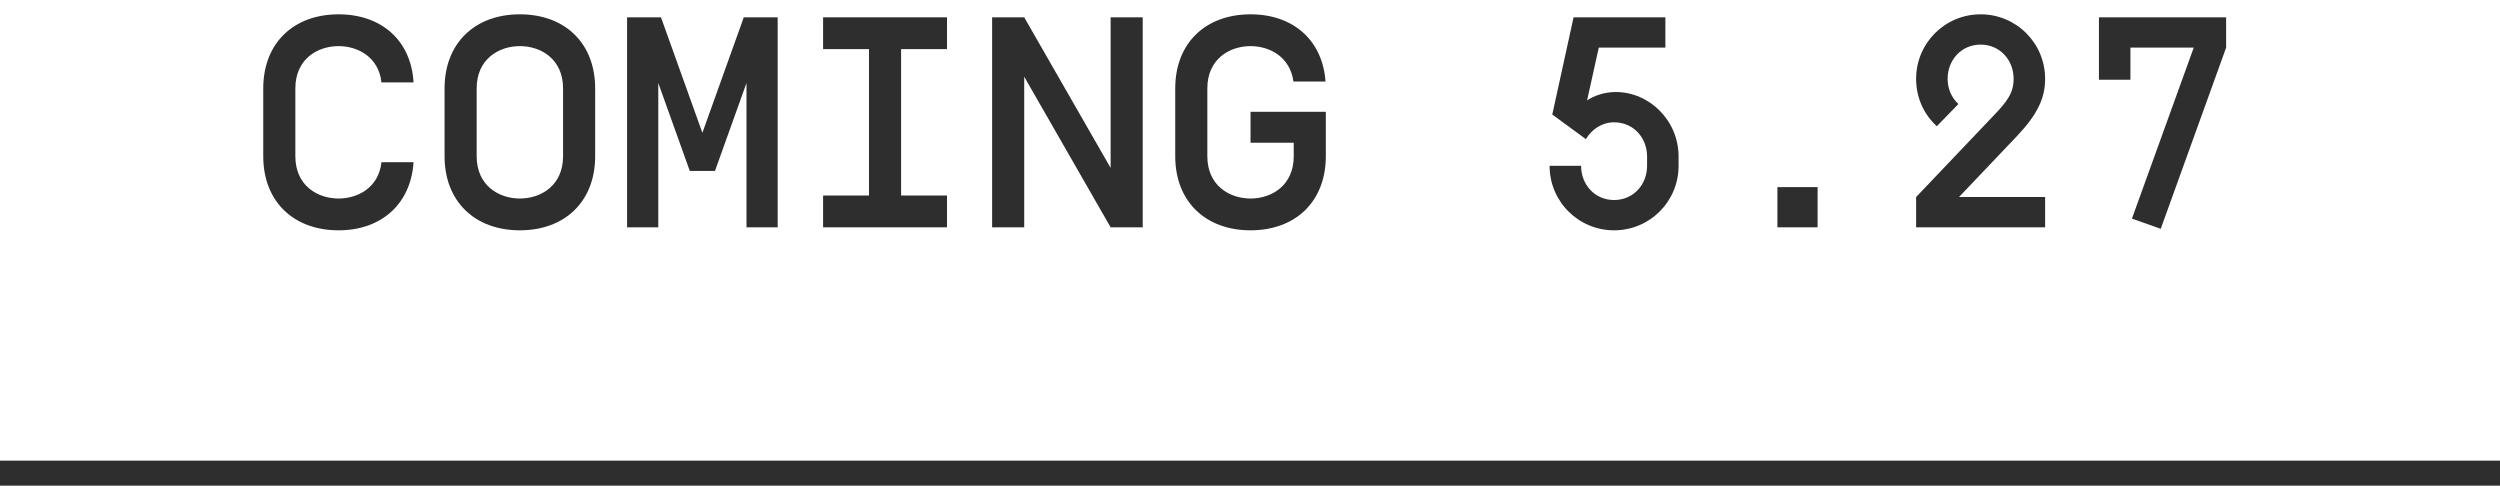
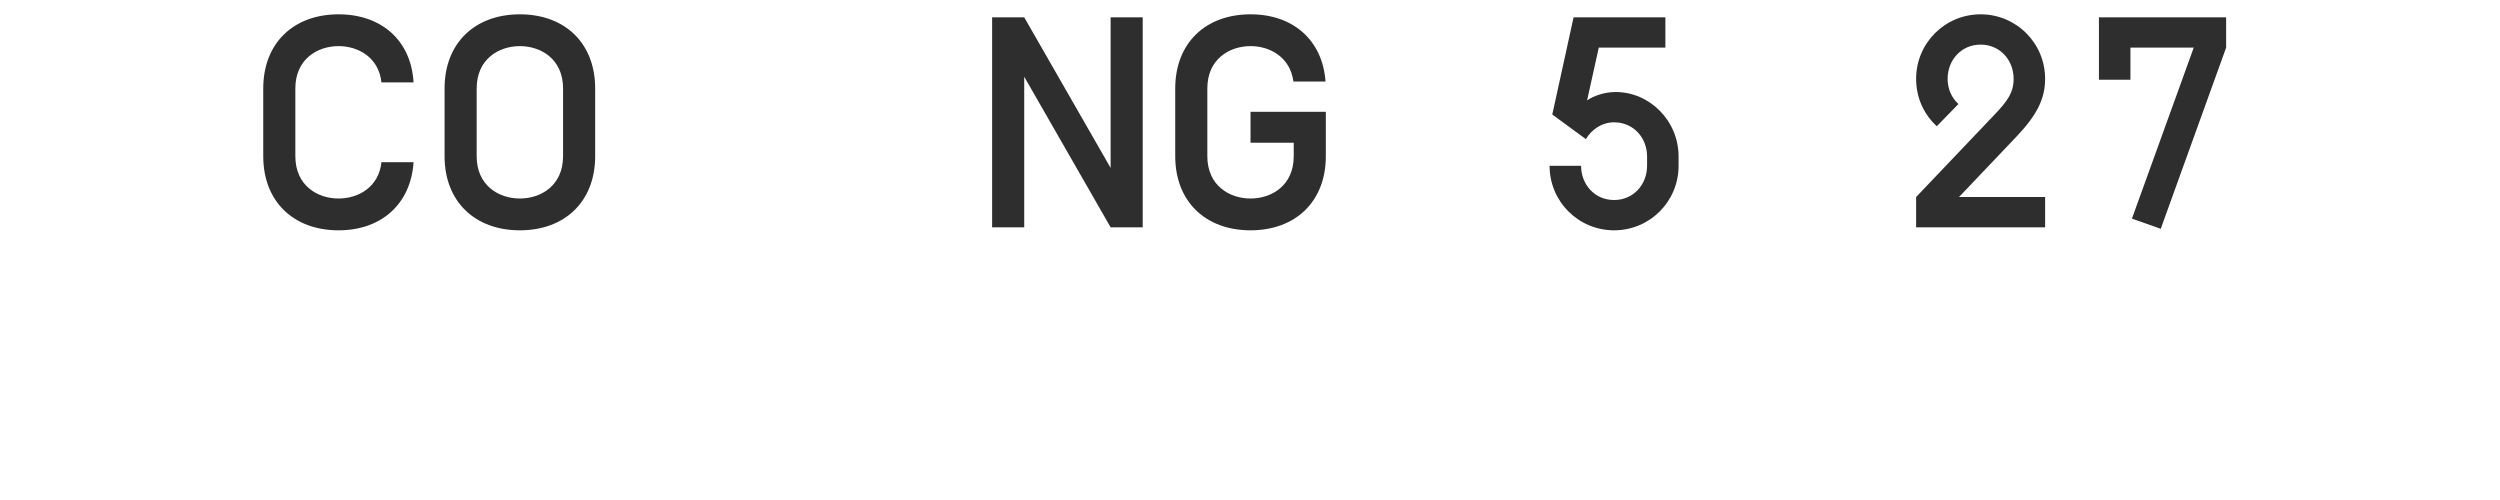
<svg xmlns="http://www.w3.org/2000/svg" fill="none" viewBox="0 0 150 30" height="30" width="150">
  <path fill="#2E2E2E" d="M22.887 9.733H24.813C24.651 12.235 22.887 13.819 20.313 13.819C17.613 13.819 15.795 12.091 15.795 9.373V5.305C15.795 2.587 17.613 0.859 20.313 0.859C22.887 0.859 24.669 2.425 24.813 4.945H22.887C22.725 3.433 21.483 2.767 20.313 2.767C19.053 2.767 17.721 3.541 17.721 5.305V9.373C17.721 11.137 19.053 11.911 20.313 11.911C21.483 11.911 22.725 11.245 22.887 9.733Z" />
  <path fill="#2E2E2E" d="M33.784 9.373V5.305C33.784 3.541 32.452 2.767 31.192 2.767C29.932 2.767 28.6 3.541 28.6 5.305V9.373C28.6 11.137 29.932 11.911 31.192 11.911C32.452 11.911 33.784 11.137 33.784 9.373ZM26.674 9.373V5.305C26.674 2.587 28.492 0.859 31.192 0.859C33.892 0.859 35.71 2.587 35.71 5.305V9.373C35.71 12.091 33.892 13.819 31.192 13.819C28.492 13.819 26.674 12.091 26.674 9.373Z" />
-   <path fill="#2E2E2E" d="M42.143 7.969L44.627 1.039H46.661V13.639H44.789V4.981L42.899 10.255H41.387L39.497 4.981V13.639H37.625V1.039H39.659L42.143 7.969Z" />
-   <path fill="#2E2E2E" d="M56.82 2.947H54.066V11.731H56.82V13.639H49.386V11.731H52.14V2.947H49.386V1.039H56.82V2.947Z" />
  <path fill="#2E2E2E" d="M68.563 1.039V13.639H66.637L61.453 4.603V13.639H59.527V1.039H61.453L66.637 10.075V1.039H68.563Z" />
  <path fill="#2E2E2E" d="M75.032 0.859C77.588 0.859 79.352 2.407 79.532 4.891H77.606C77.408 3.415 76.184 2.767 75.032 2.767C73.772 2.767 72.44 3.541 72.44 5.305V9.373C72.44 11.137 73.772 11.911 75.032 11.911C76.292 11.911 77.624 11.137 77.624 9.373V8.563H75.032V6.709H79.55V9.373C79.55 12.091 77.732 13.819 75.032 13.819C72.332 13.819 70.514 12.091 70.514 9.373V5.305C70.514 2.587 72.332 0.859 75.032 0.859Z" />
  <path fill="#2E2E2E" d="M93.137 6.871L94.415 1.039H99.923V2.857H95.927L95.225 6.025C95.603 5.755 96.269 5.521 96.935 5.521C98.987 5.521 100.715 7.249 100.715 9.391V9.949C100.715 12.091 98.987 13.819 96.845 13.819C94.703 13.819 92.975 12.091 92.975 9.949H94.865C94.865 11.065 95.675 12.001 96.845 12.001C98.015 12.001 98.825 11.065 98.825 9.949V9.391C98.825 8.275 98.015 7.339 96.845 7.339C96.107 7.339 95.495 7.771 95.153 8.347L93.137 6.871Z" />
-   <path fill="#2E2E2E" d="M106.644 13.639V11.227H109.056V13.639H106.644Z" />
  <path fill="#2E2E2E" d="M117.505 6.241L116.209 7.573C115.435 6.871 114.967 5.863 114.967 4.729C114.967 2.587 116.695 0.859 118.837 0.859C120.979 0.859 122.707 2.587 122.707 4.729C122.707 5.899 122.239 6.871 121.033 8.149L117.541 11.821H122.707V13.639H114.967V11.821L119.611 6.943C120.457 6.061 120.817 5.557 120.817 4.729C120.817 3.613 120.007 2.677 118.837 2.677C117.667 2.677 116.857 3.613 116.857 4.729C116.857 5.323 117.091 5.863 117.505 6.241Z" />
  <path fill="#2E2E2E" d="M125.936 1.039H133.568V2.857L129.644 13.729L127.916 13.117L131.624 2.857H127.826V4.783H125.936V1.039Z" />
-   <path fill="#2E2E2E" d="M150 27.639V29.139H0V27.639H150Z" />
</svg>